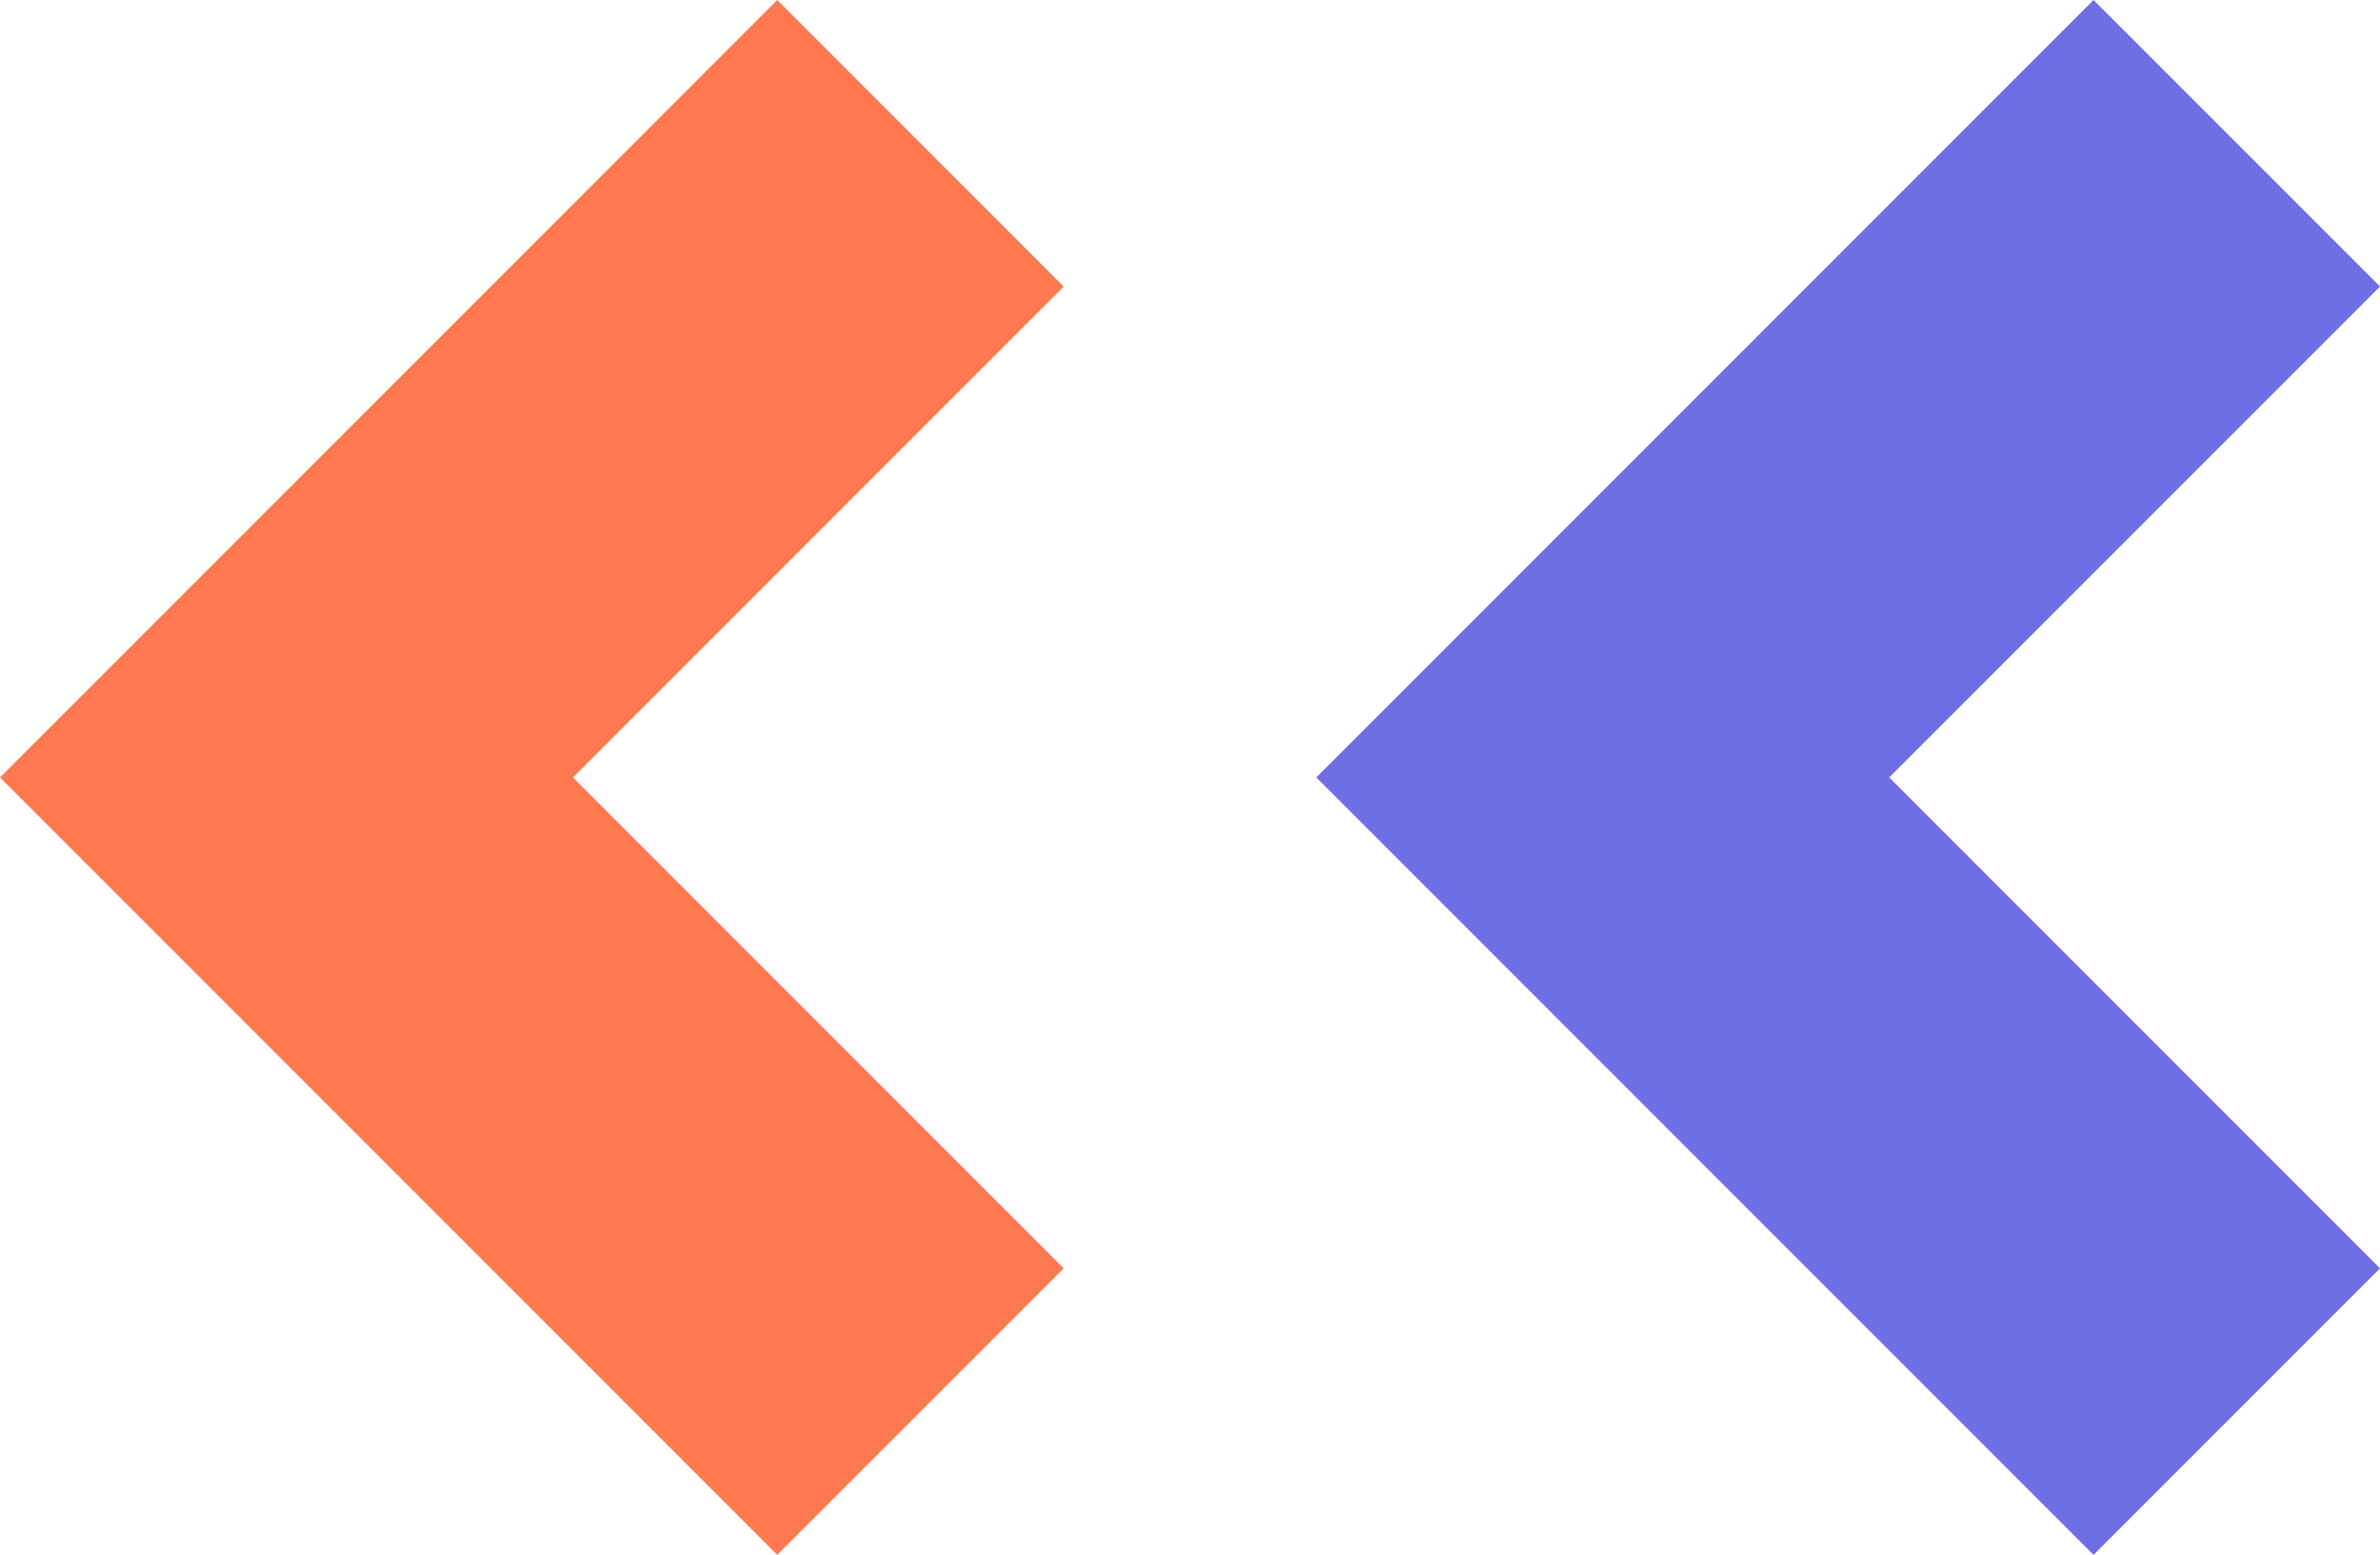
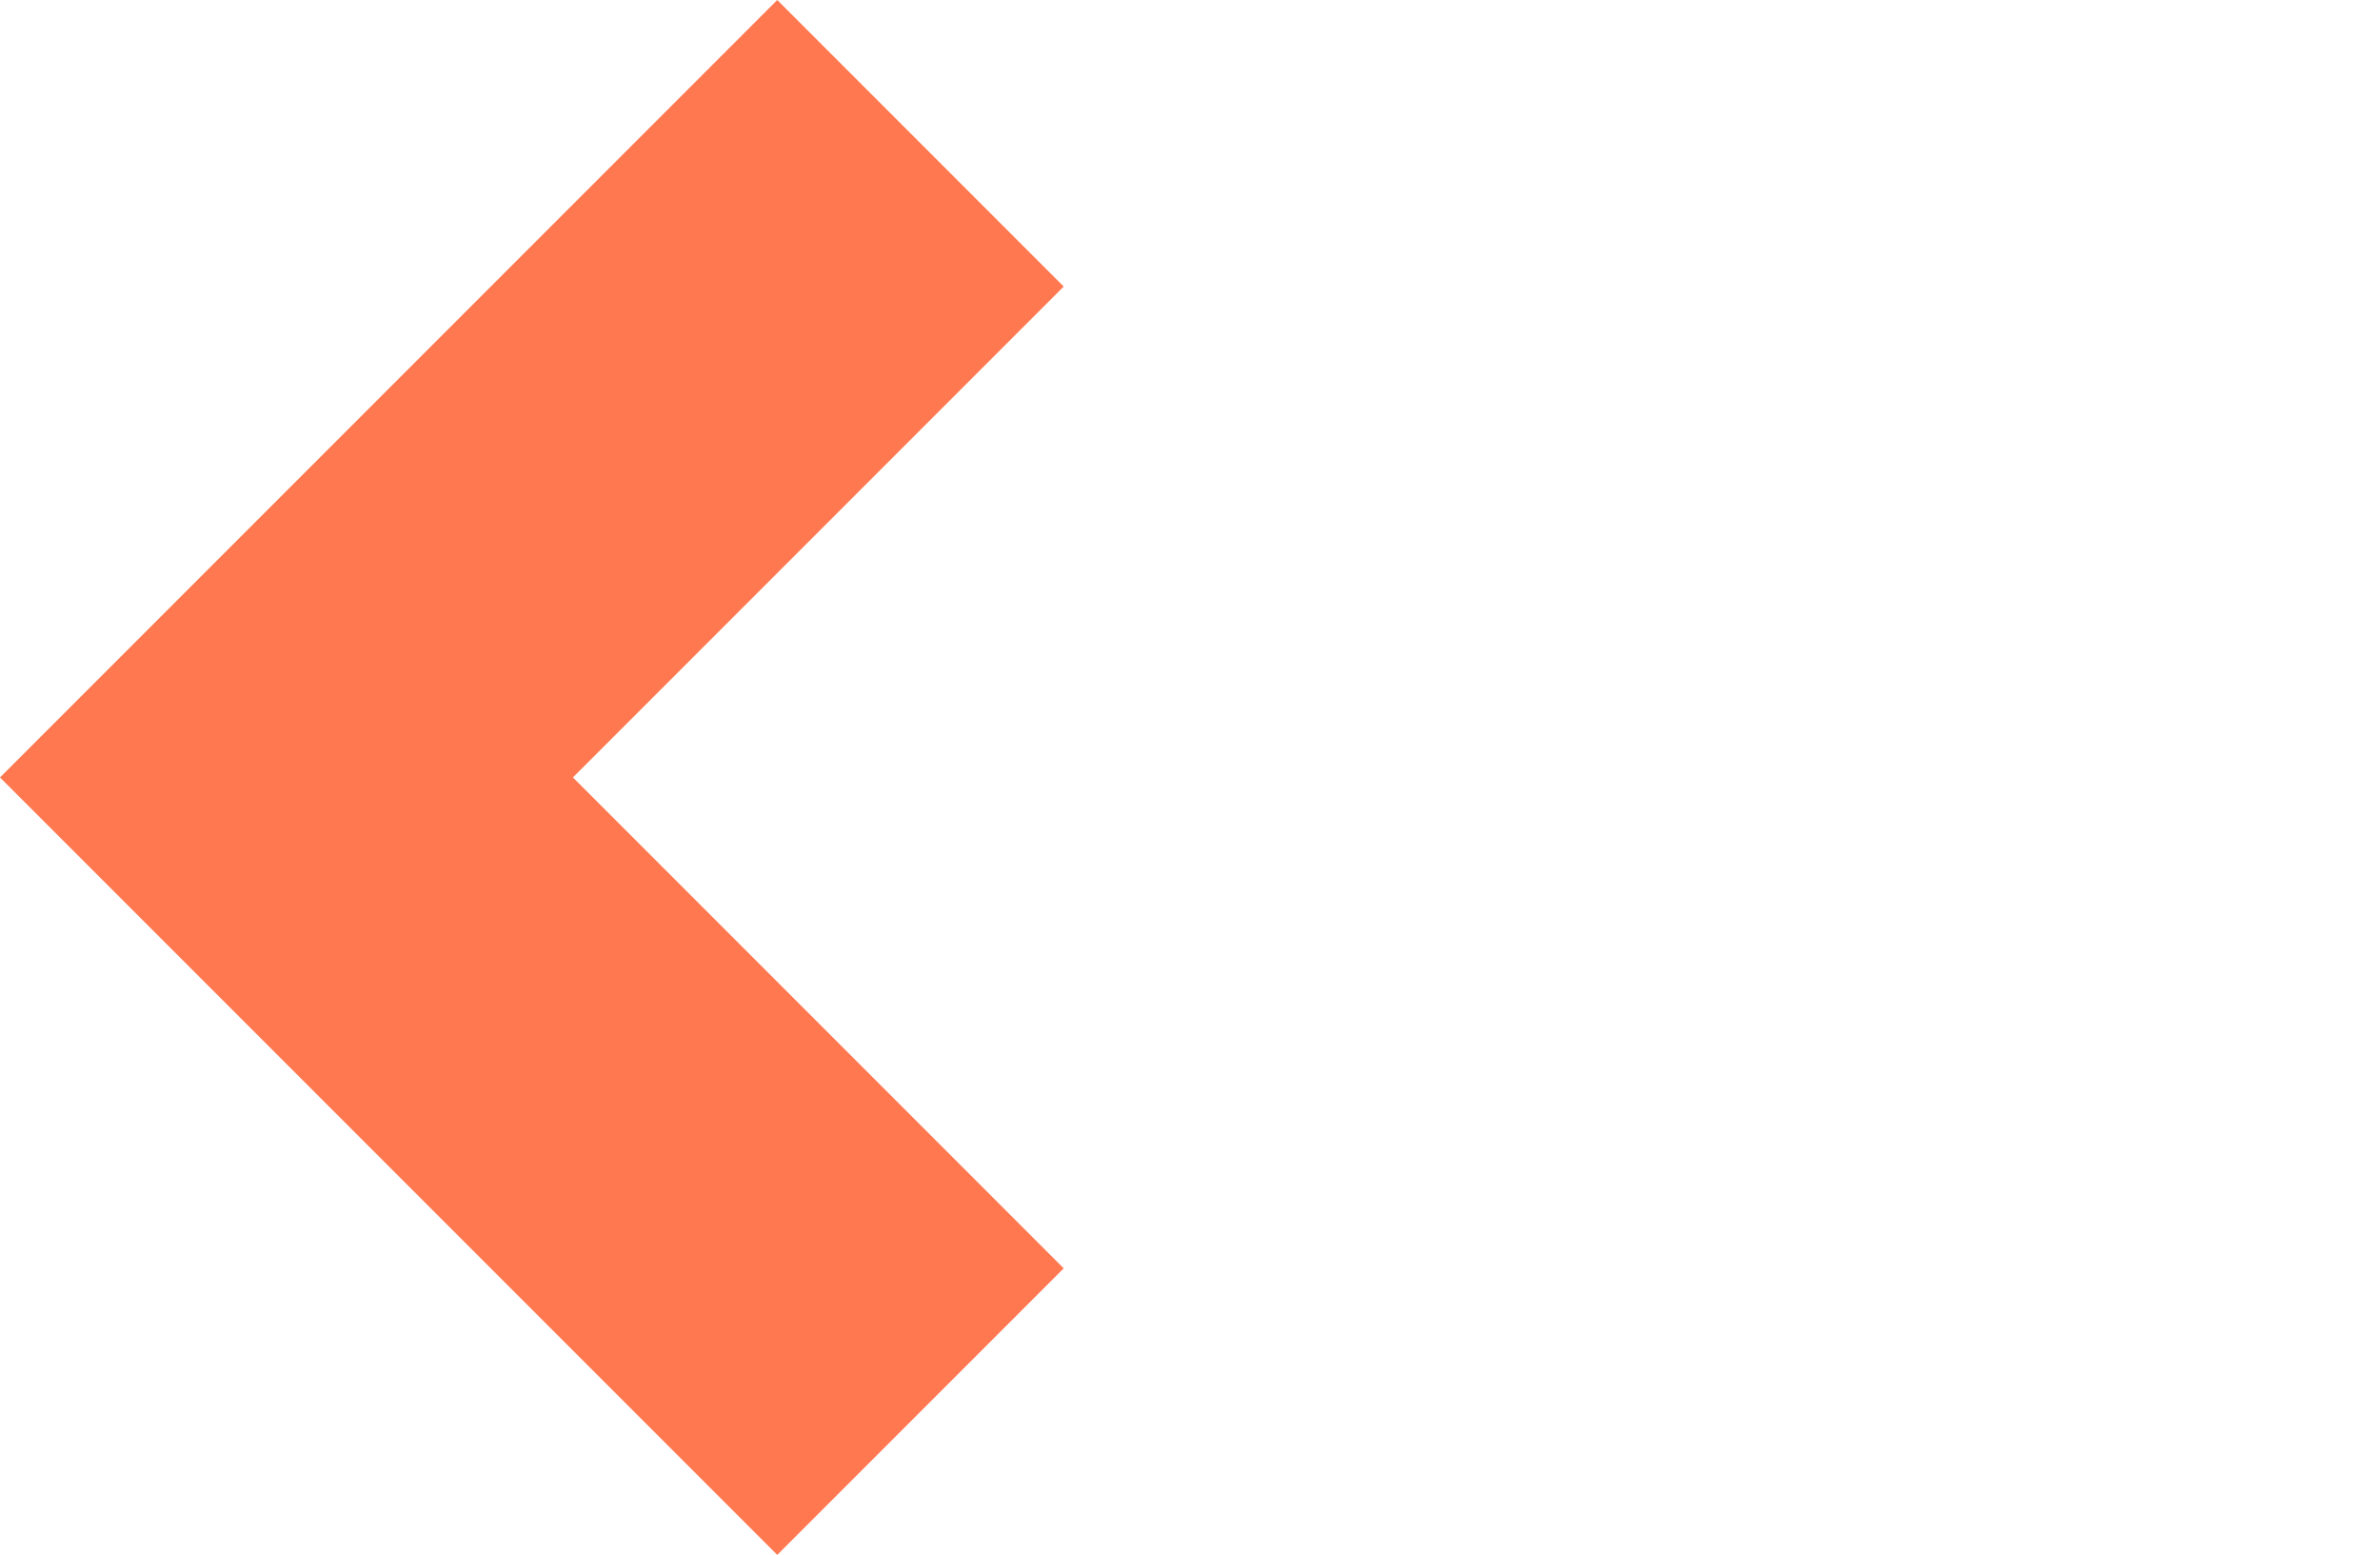
<svg xmlns="http://www.w3.org/2000/svg" data-name="Layer 2" fill="#000000" height="1335.9" viewBox="0 0 2045.34 1335.9" width="2045.34">
  <g data-name="Layer 1">
    <g>
-       <path d="M1799.16 0L1377.39 421.77 1131.21 667.95 1377.39 914.13 1799.16 1335.9 2045.34 1089.72 1623.58 667.95 2045.34 246.19 1799.16 0z" fill="#6e6fe5" />
      <path d="M667.95 0L246.19 421.77 0 667.95 246.18 914.13 667.95 1335.9 914.13 1089.72 492.37 667.95 914.13 246.19 667.95 0z" fill="#ff7850" />
    </g>
  </g>
</svg>